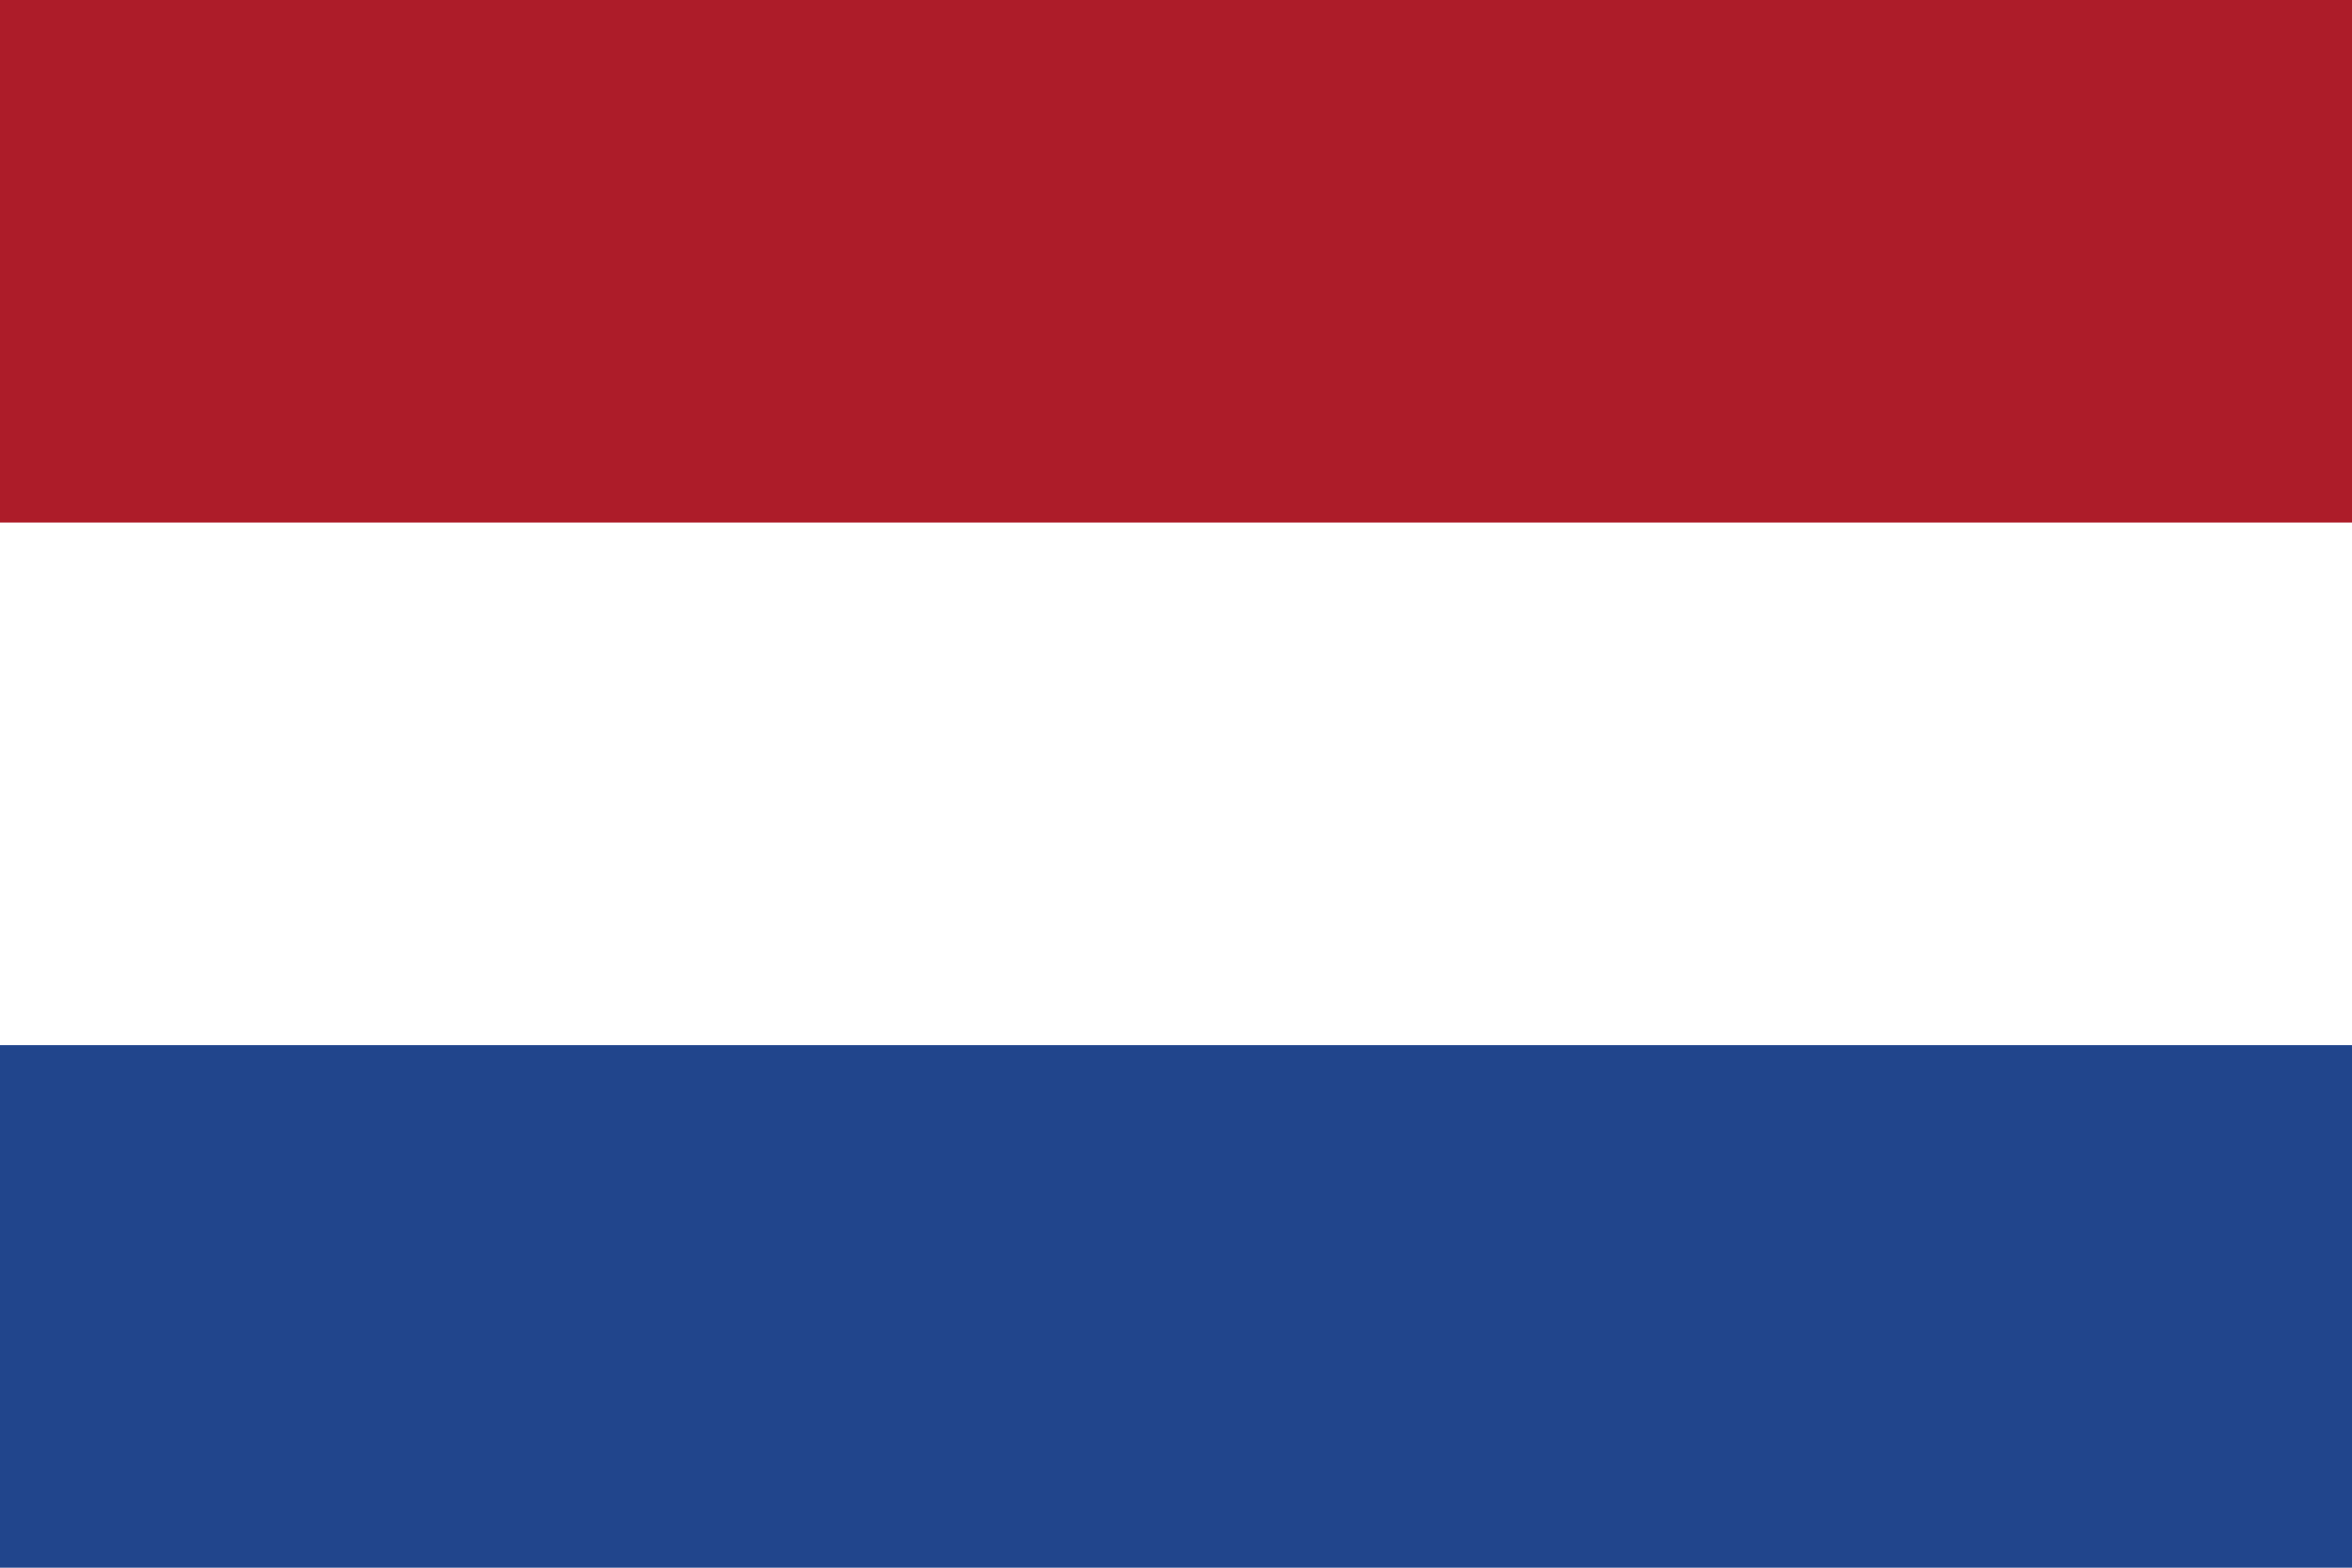
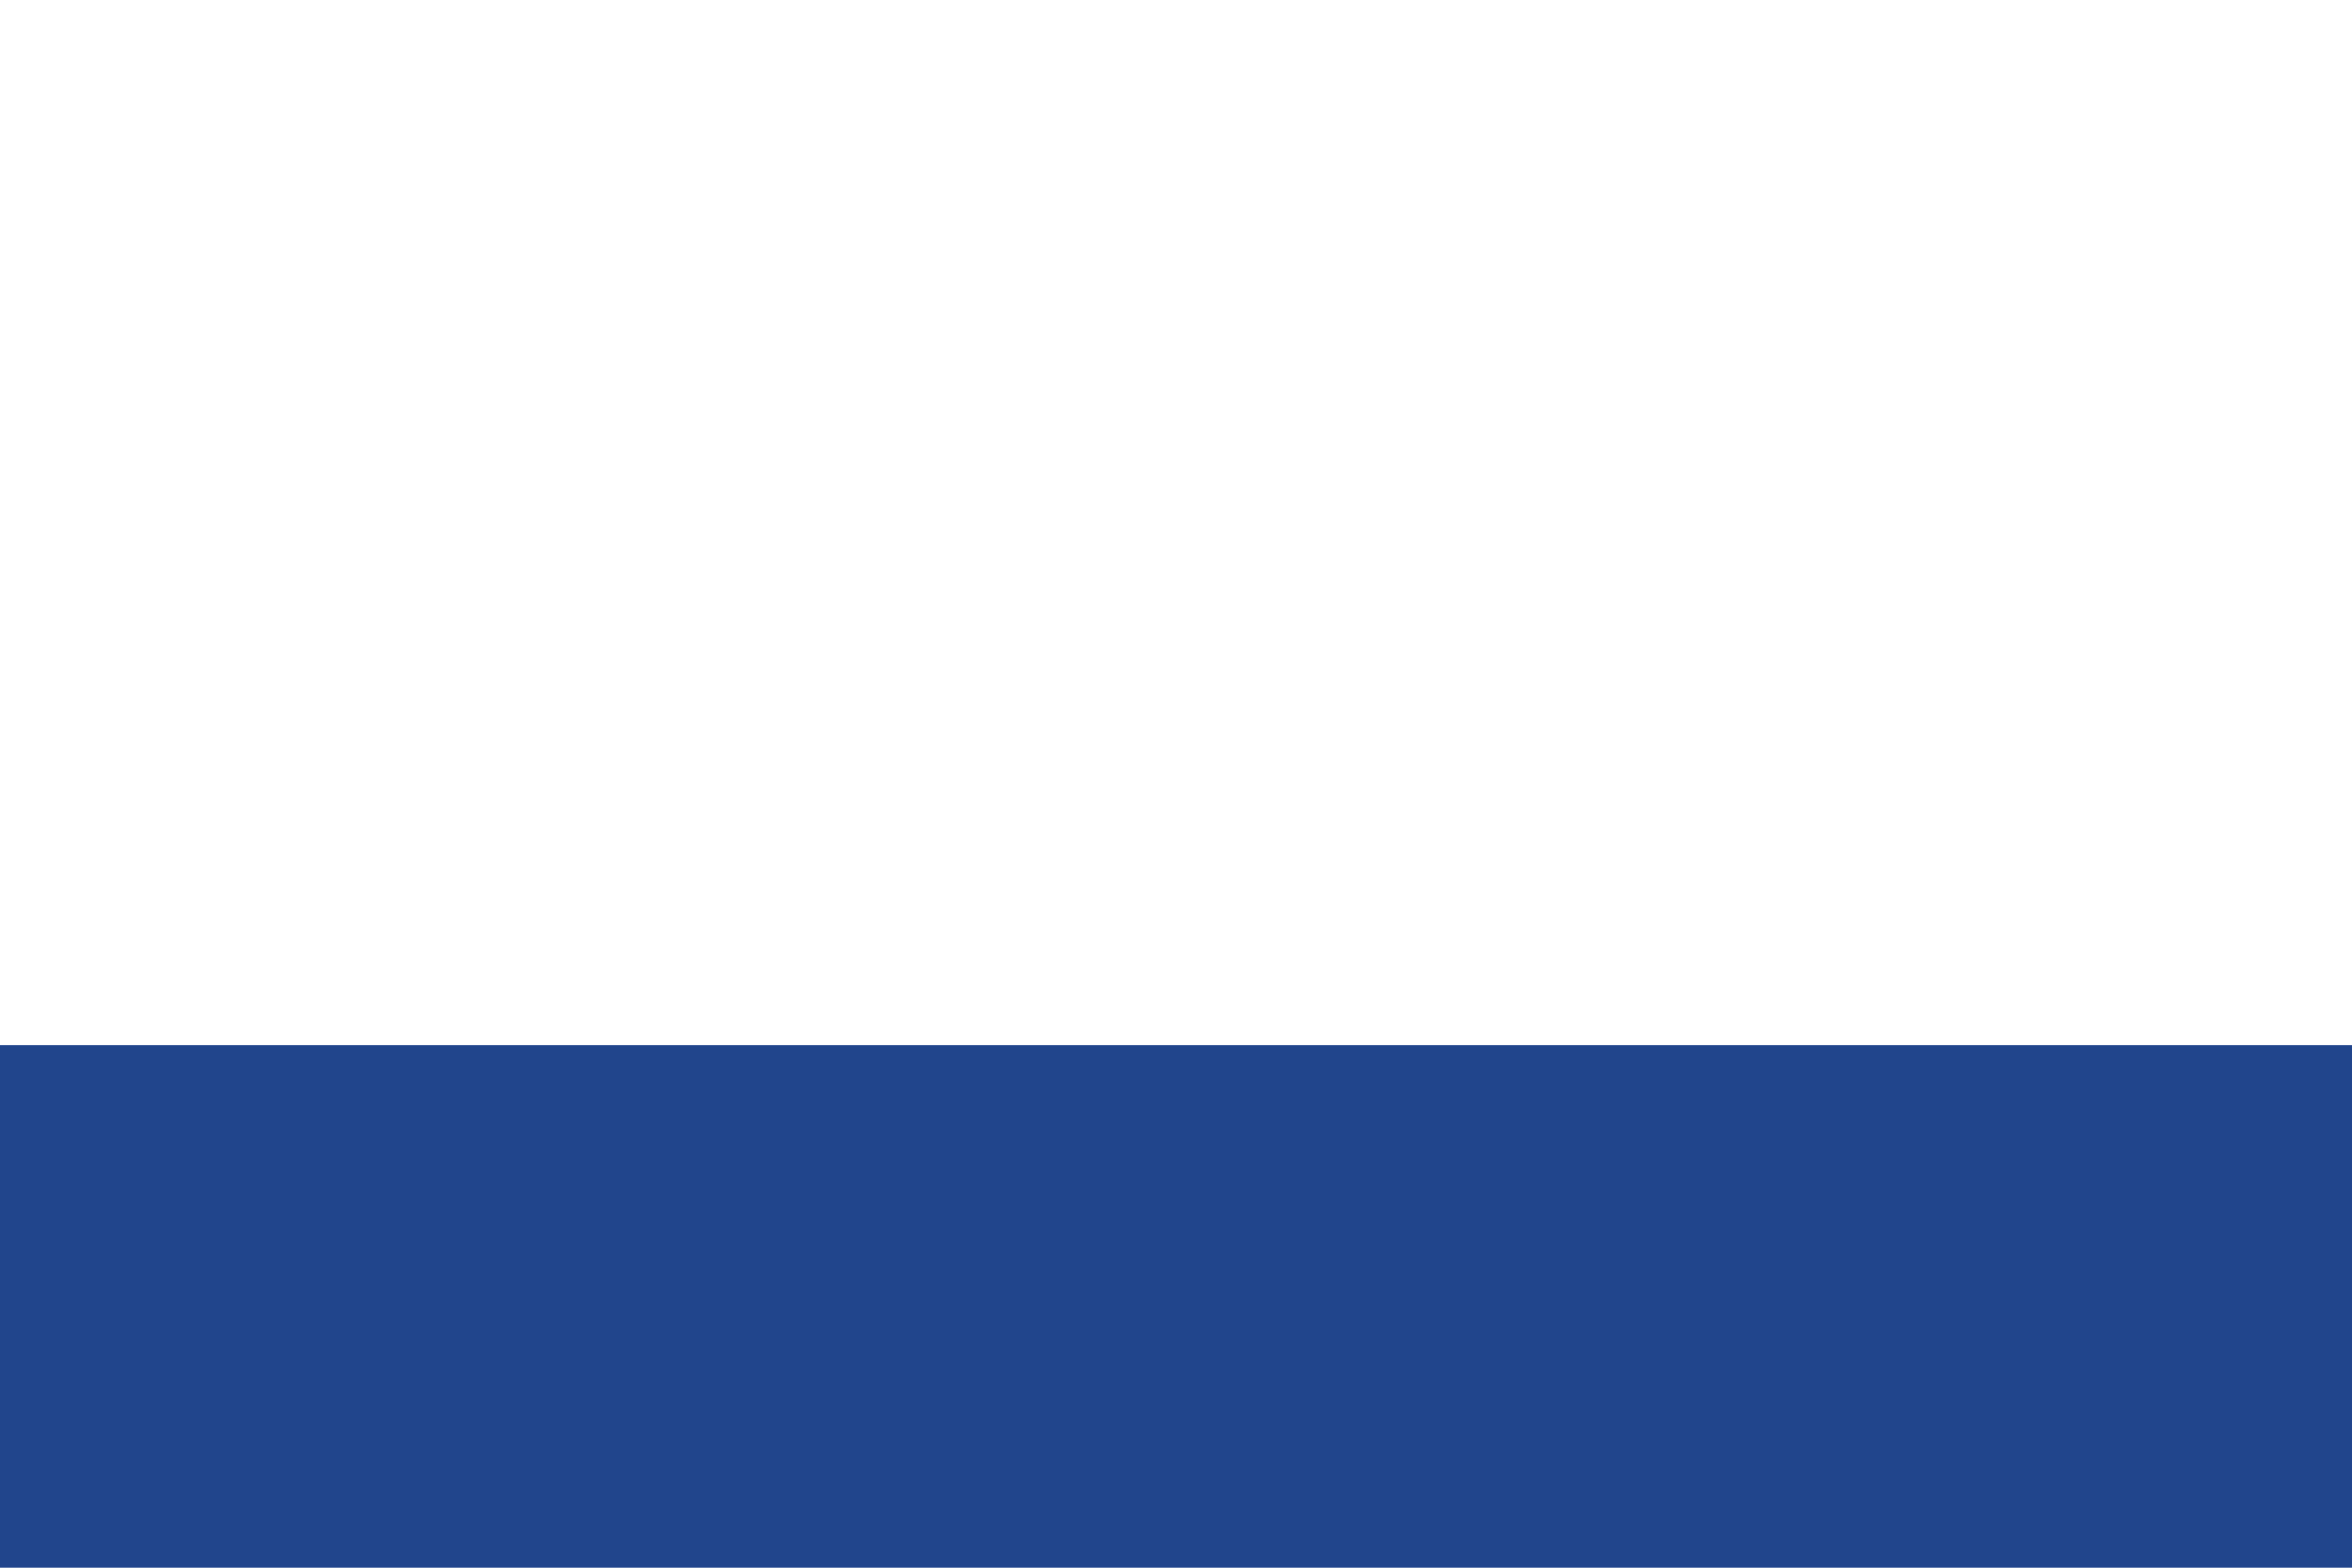
<svg xmlns="http://www.w3.org/2000/svg" id="Layer_2" viewBox="0 0 33.75 22.5">
  <defs>
    <style>.cls-1{fill:#ad1c29;}.cls-1,.cls-2,.cls-3{stroke-width:0px;}.cls-2{fill:#21458c;}.cls-3{fill:#fff;}</style>
  </defs>
  <g id="Layer_1-2">
    <rect class="cls-2" width="33.75" height="22.5" />
    <rect class="cls-3" width="33.75" height="15" />
-     <rect class="cls-1" width="33.75" height="7.5" />
  </g>
</svg>